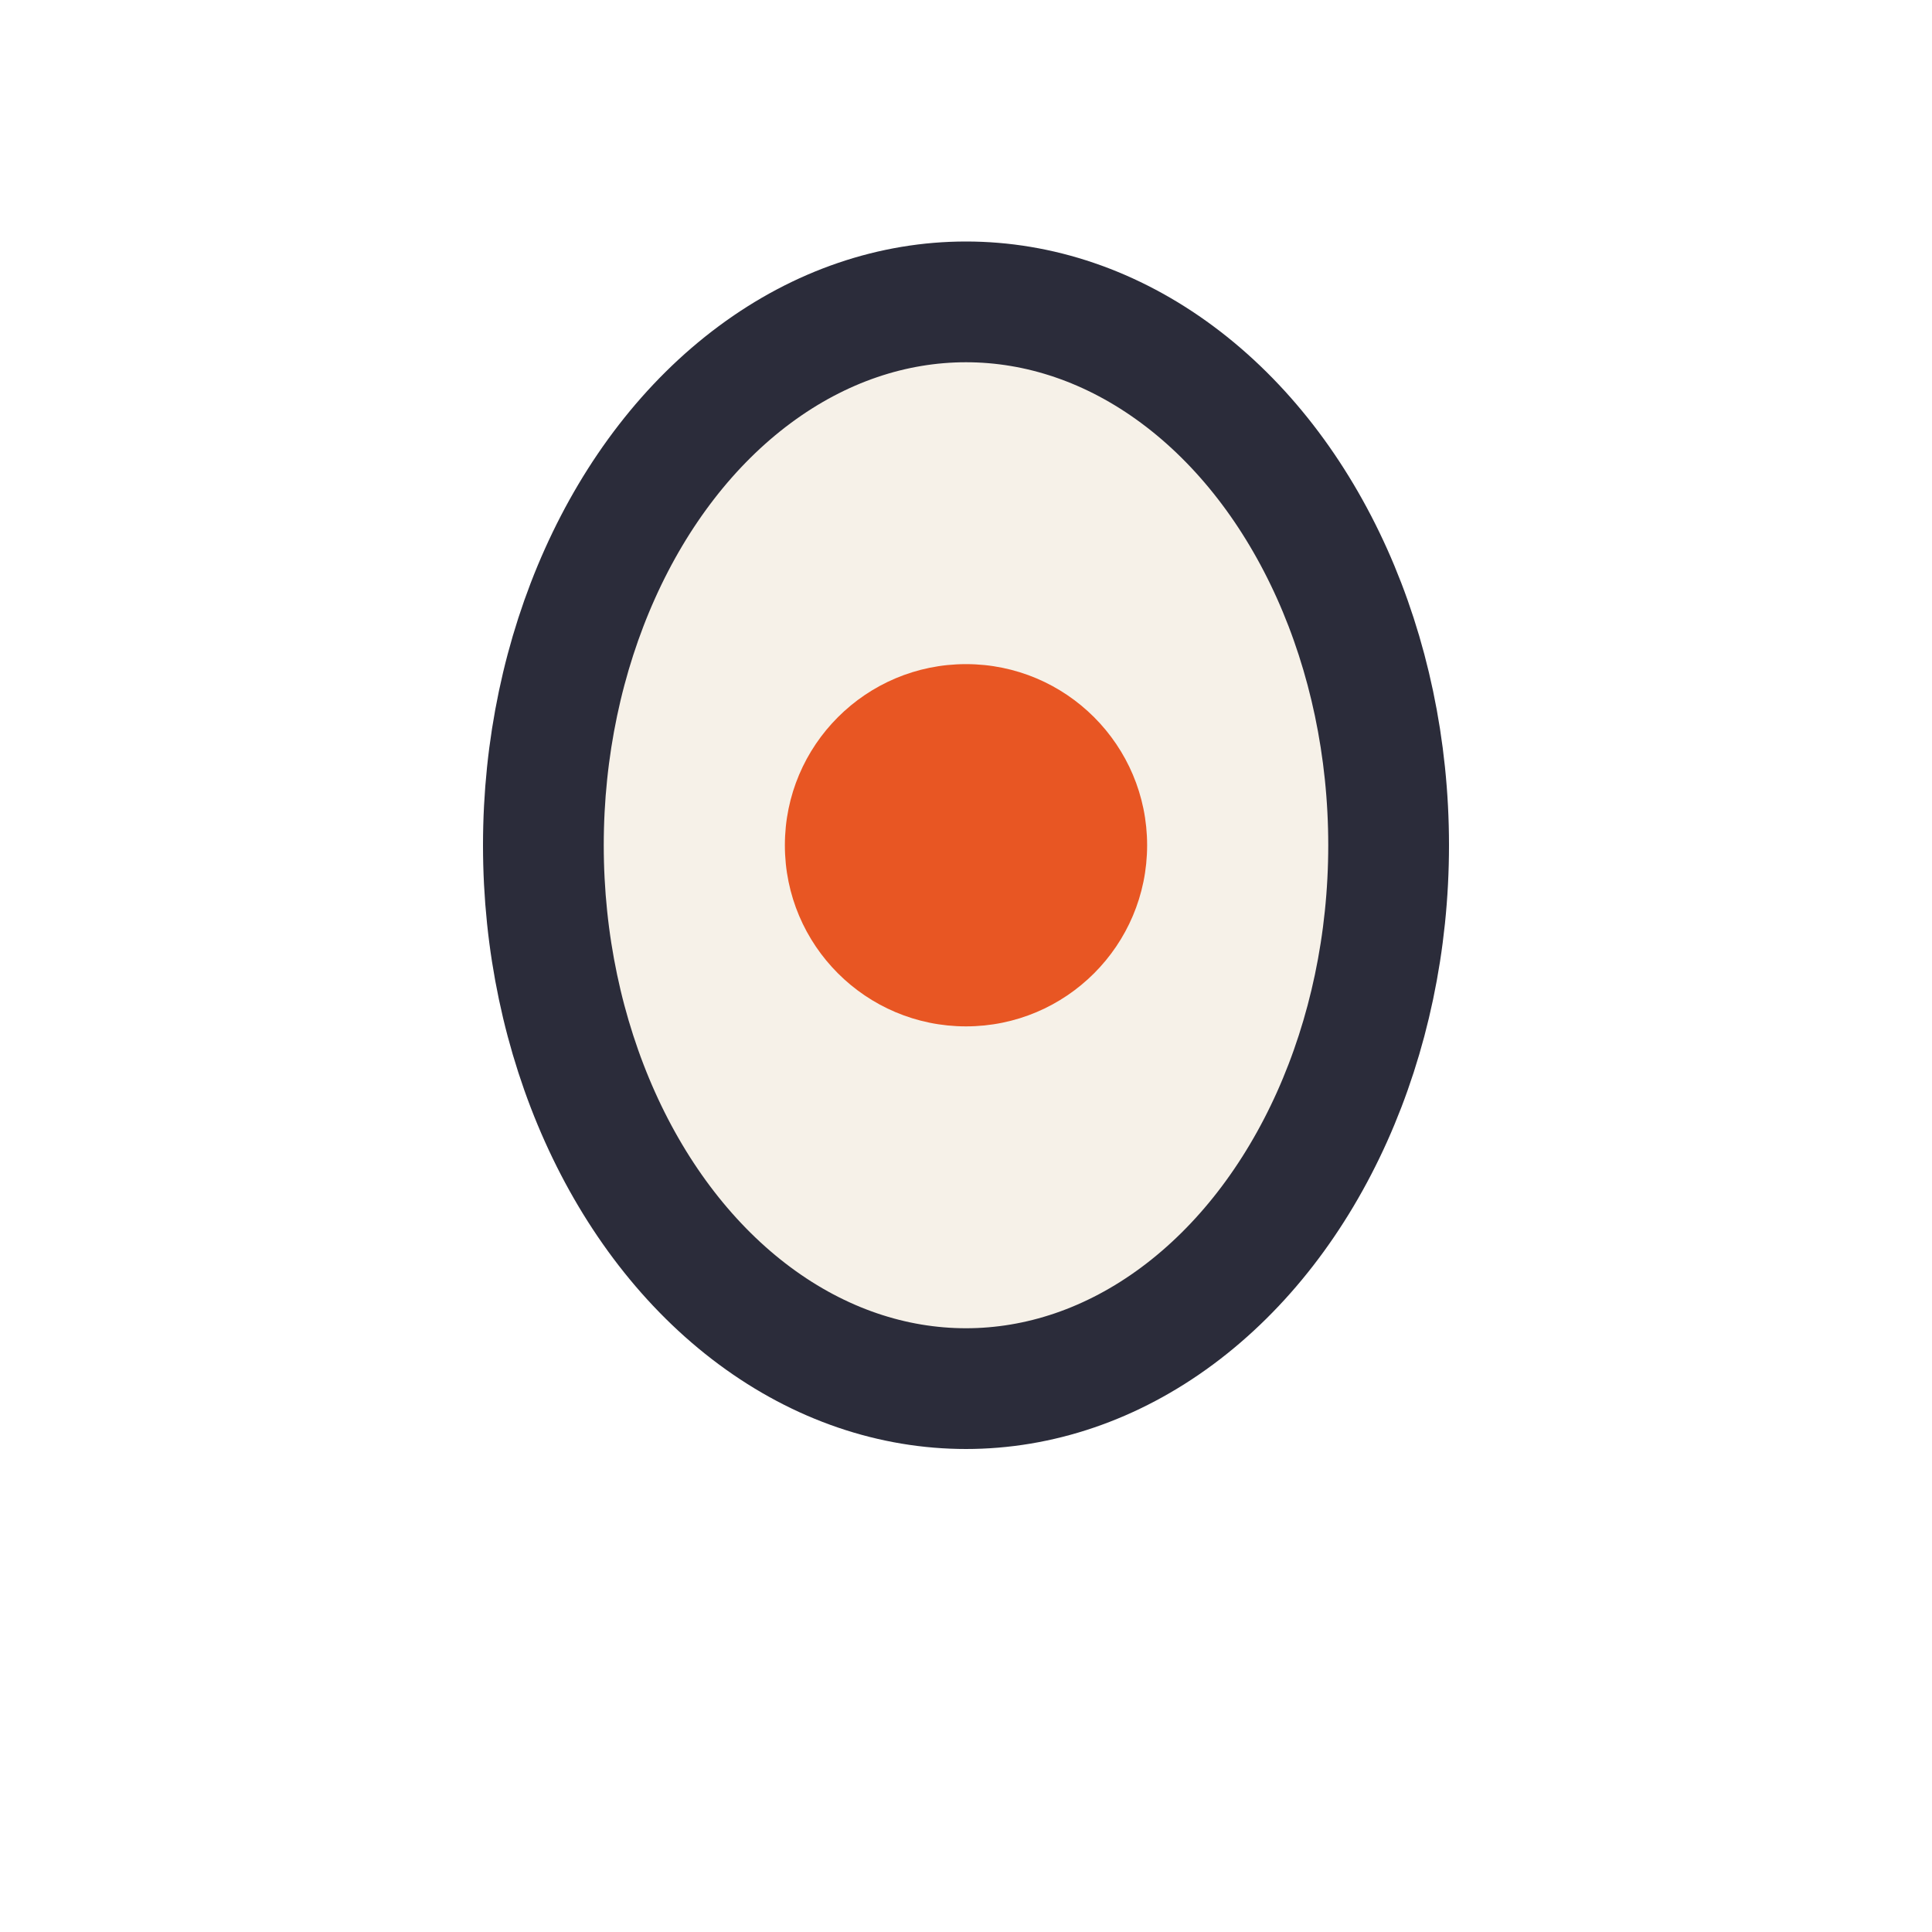
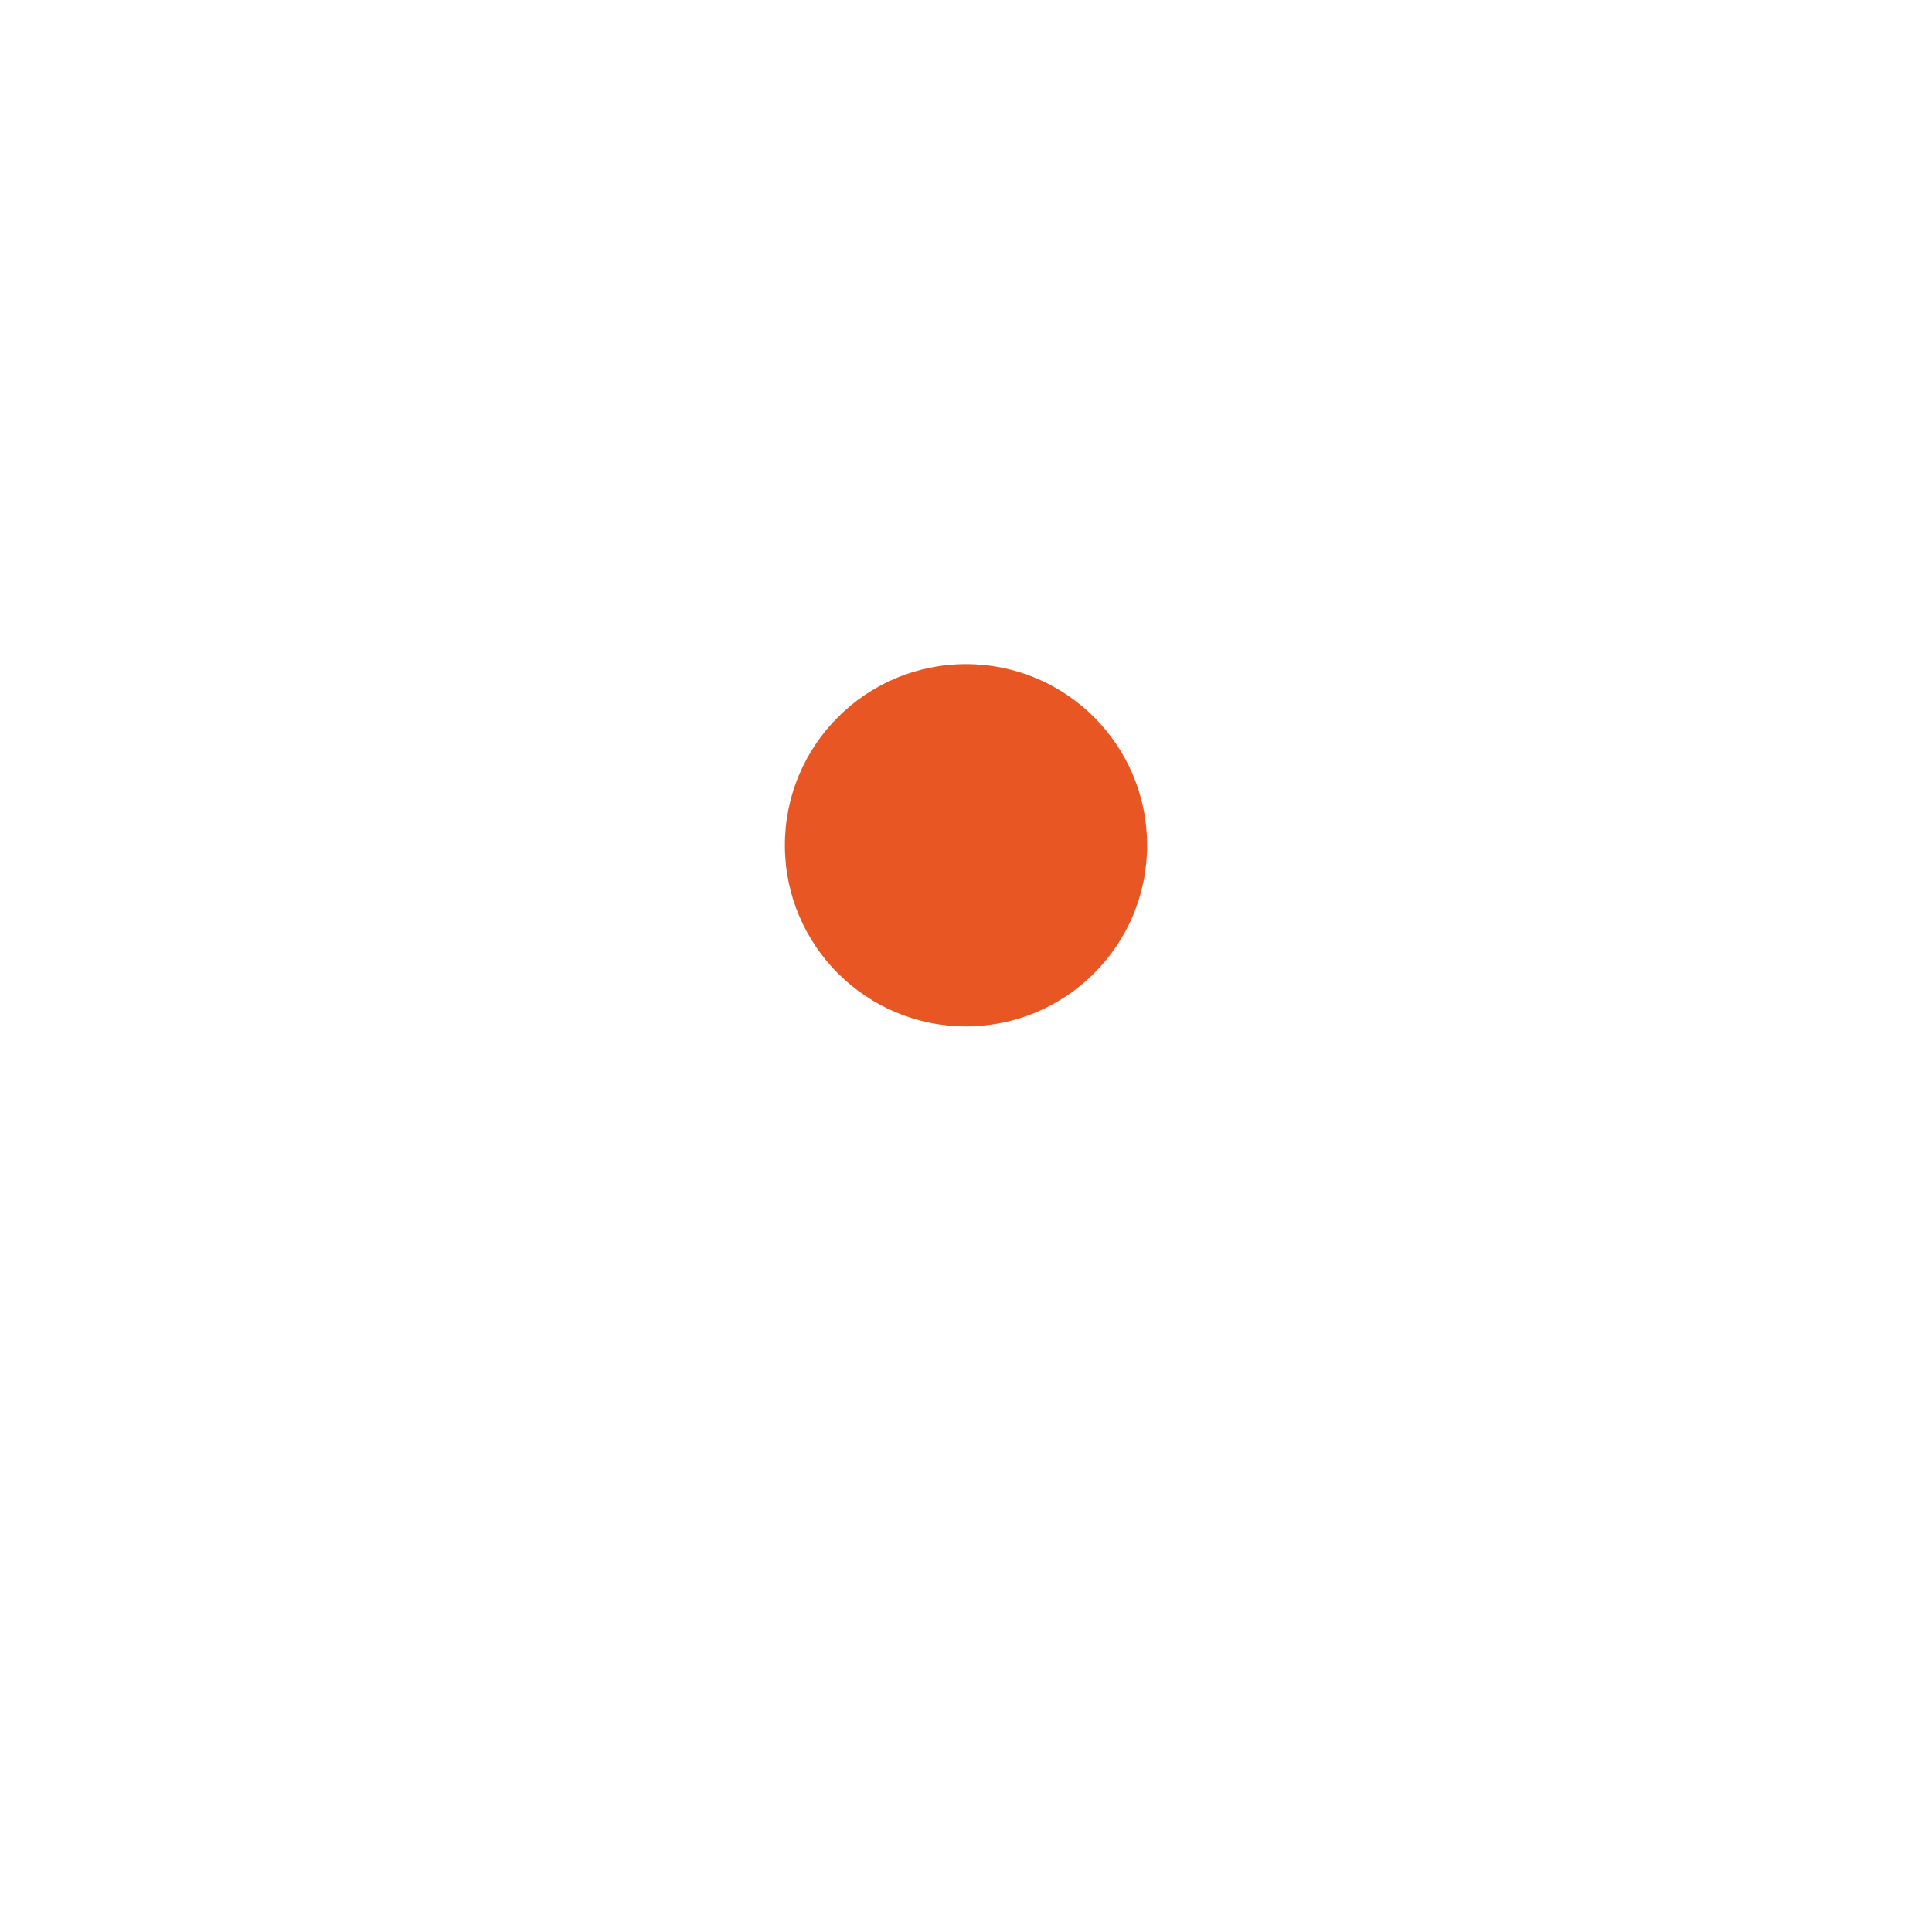
<svg xmlns="http://www.w3.org/2000/svg" width="32" height="32" viewBox="0 0 32 32">
-   <ellipse cx="16" cy="14" rx="7" ry="9" fill="#F6F1E8" stroke="#2B2C3A" stroke-width="2" />
  <circle cx="16" cy="14" r="3" fill="#E85623" />
</svg>